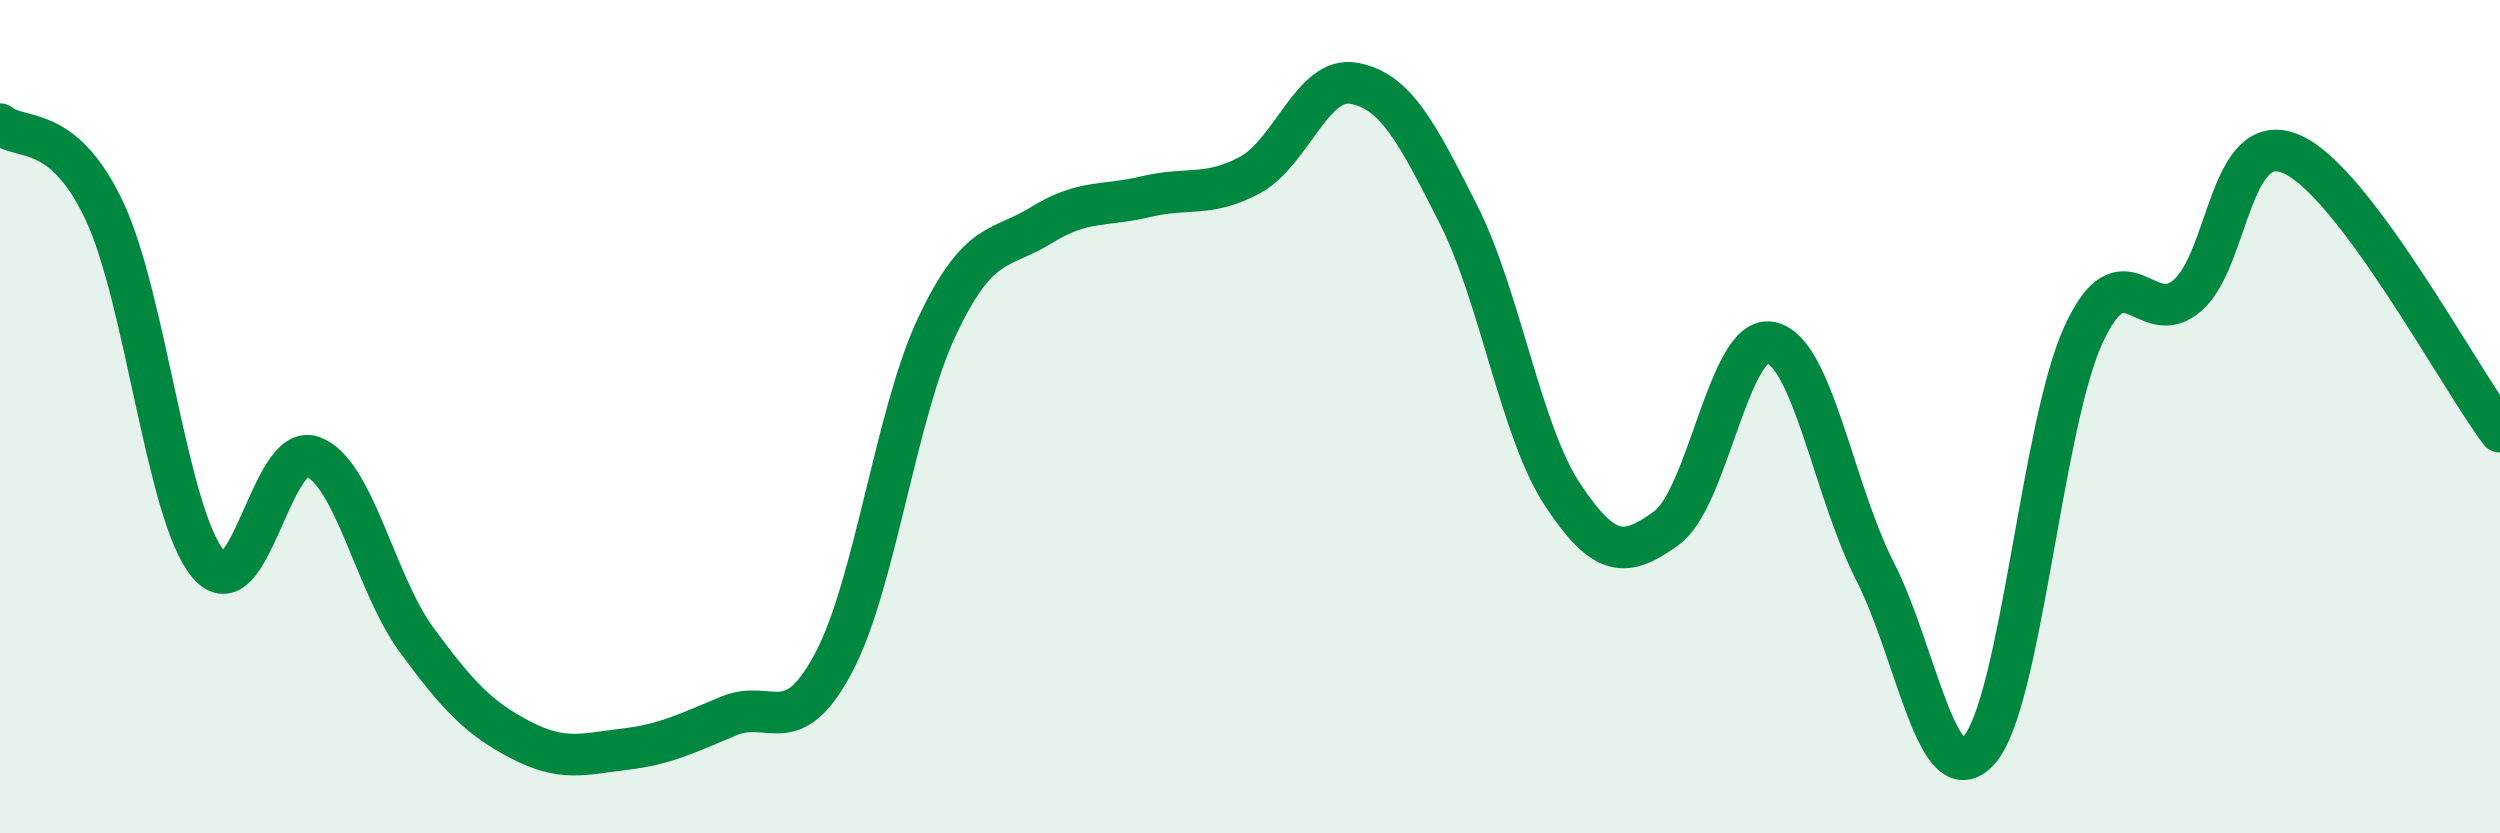
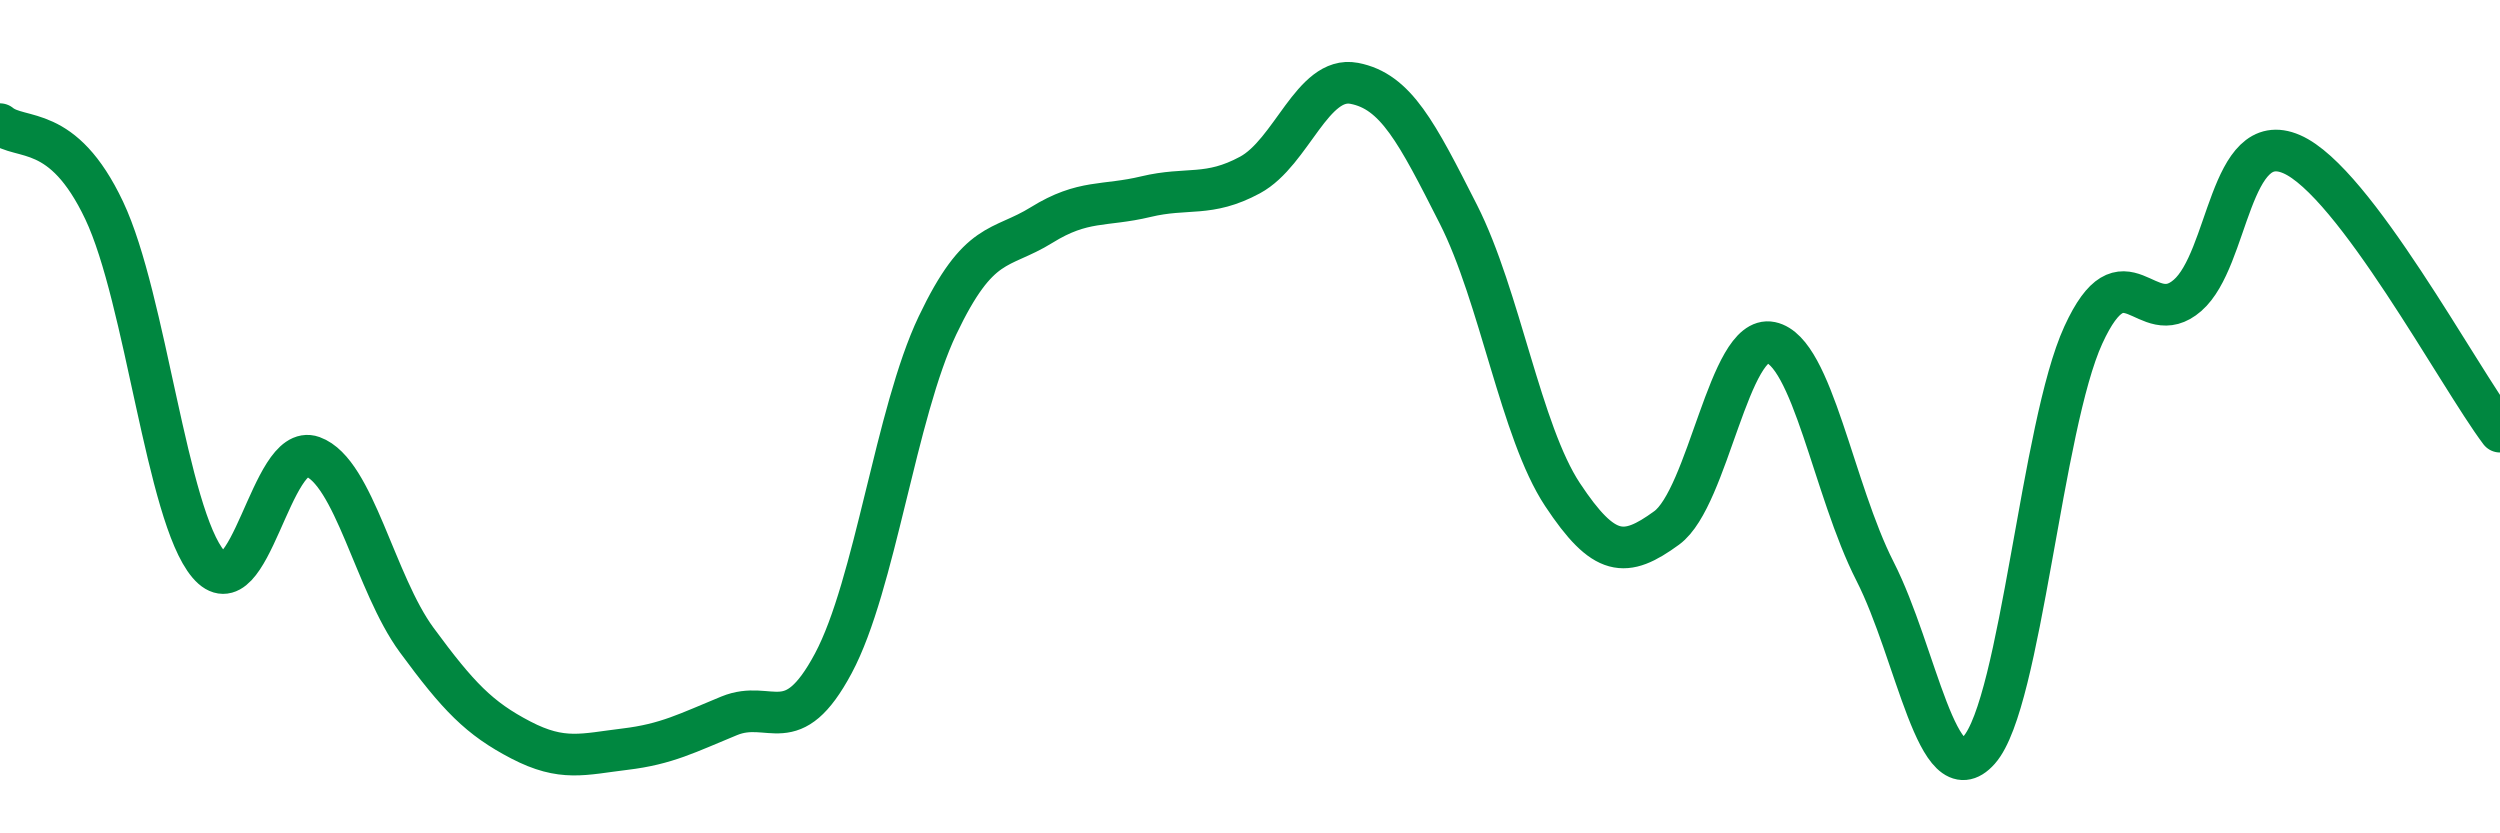
<svg xmlns="http://www.w3.org/2000/svg" width="60" height="20" viewBox="0 0 60 20">
-   <path d="M 0,2.98 C 0.5,3.39 1.5,2.94 2.5,5.05 C 3.5,7.16 4,12.36 5,13.54 C 6,14.72 6.5,10.6 7.5,10.96 C 8.5,11.32 9,14 10,15.36 C 11,16.72 11.5,17.24 12.5,17.76 C 13.5,18.28 14,18.1 15,17.98 C 16,17.86 16.5,17.59 17.5,17.18 C 18.5,16.77 19,17.79 20,15.92 C 21,14.05 21.5,9.91 22.5,7.81 C 23.5,5.71 24,6.02 25,5.4 C 26,4.78 26.5,4.96 27.5,4.72 C 28.5,4.48 29,4.74 30,4.2 C 31,3.66 31.5,1.81 32.5,2 C 33.5,2.19 34,3.17 35,5.14 C 36,7.11 36.5,10.36 37.5,11.87 C 38.5,13.38 39,13.4 40,12.67 C 41,11.94 41.5,8.01 42.5,8.22 C 43.5,8.43 44,11.75 45,13.71 C 46,15.67 46.5,19.13 47.5,18 C 48.5,16.87 49,10.22 50,8.04 C 51,5.86 51.5,7.96 52.5,7.09 C 53.5,6.22 53.5,3.05 55,3.7 C 56.5,4.35 59,9.03 60,10.36L60 20L0 20Z" fill="#008740" opacity="0.1" stroke-linecap="round" stroke-linejoin="round" />
  <path d="M 0,2.98 C 0.5,3.39 1.5,2.94 2.5,5.05 C 3.5,7.16 4,12.36 5,13.54 C 6,14.72 6.5,10.6 7.5,10.96 C 8.5,11.32 9,14 10,15.36 C 11,16.72 11.5,17.24 12.5,17.76 C 13.5,18.28 14,18.1 15,17.98 C 16,17.86 16.5,17.59 17.5,17.18 C 18.5,16.77 19,17.79 20,15.92 C 21,14.05 21.5,9.91 22.5,7.81 C 23.5,5.71 24,6.02 25,5.4 C 26,4.78 26.5,4.96 27.5,4.72 C 28.5,4.48 29,4.74 30,4.2 C 31,3.66 31.5,1.81 32.5,2 C 33.5,2.19 34,3.17 35,5.14 C 36,7.11 36.5,10.36 37.5,11.87 C 38.5,13.38 39,13.4 40,12.67 C 41,11.94 41.5,8.01 42.5,8.22 C 43.5,8.43 44,11.75 45,13.71 C 46,15.67 46.5,19.13 47.5,18 C 48.5,16.87 49,10.22 50,8.04 C 51,5.86 51.5,7.96 52.5,7.09 C 53.5,6.22 53.5,3.05 55,3.7 C 56.5,4.35 59,9.03 60,10.36" stroke="#008740" stroke-width="1" fill="none" stroke-linecap="round" stroke-linejoin="round" />
</svg>